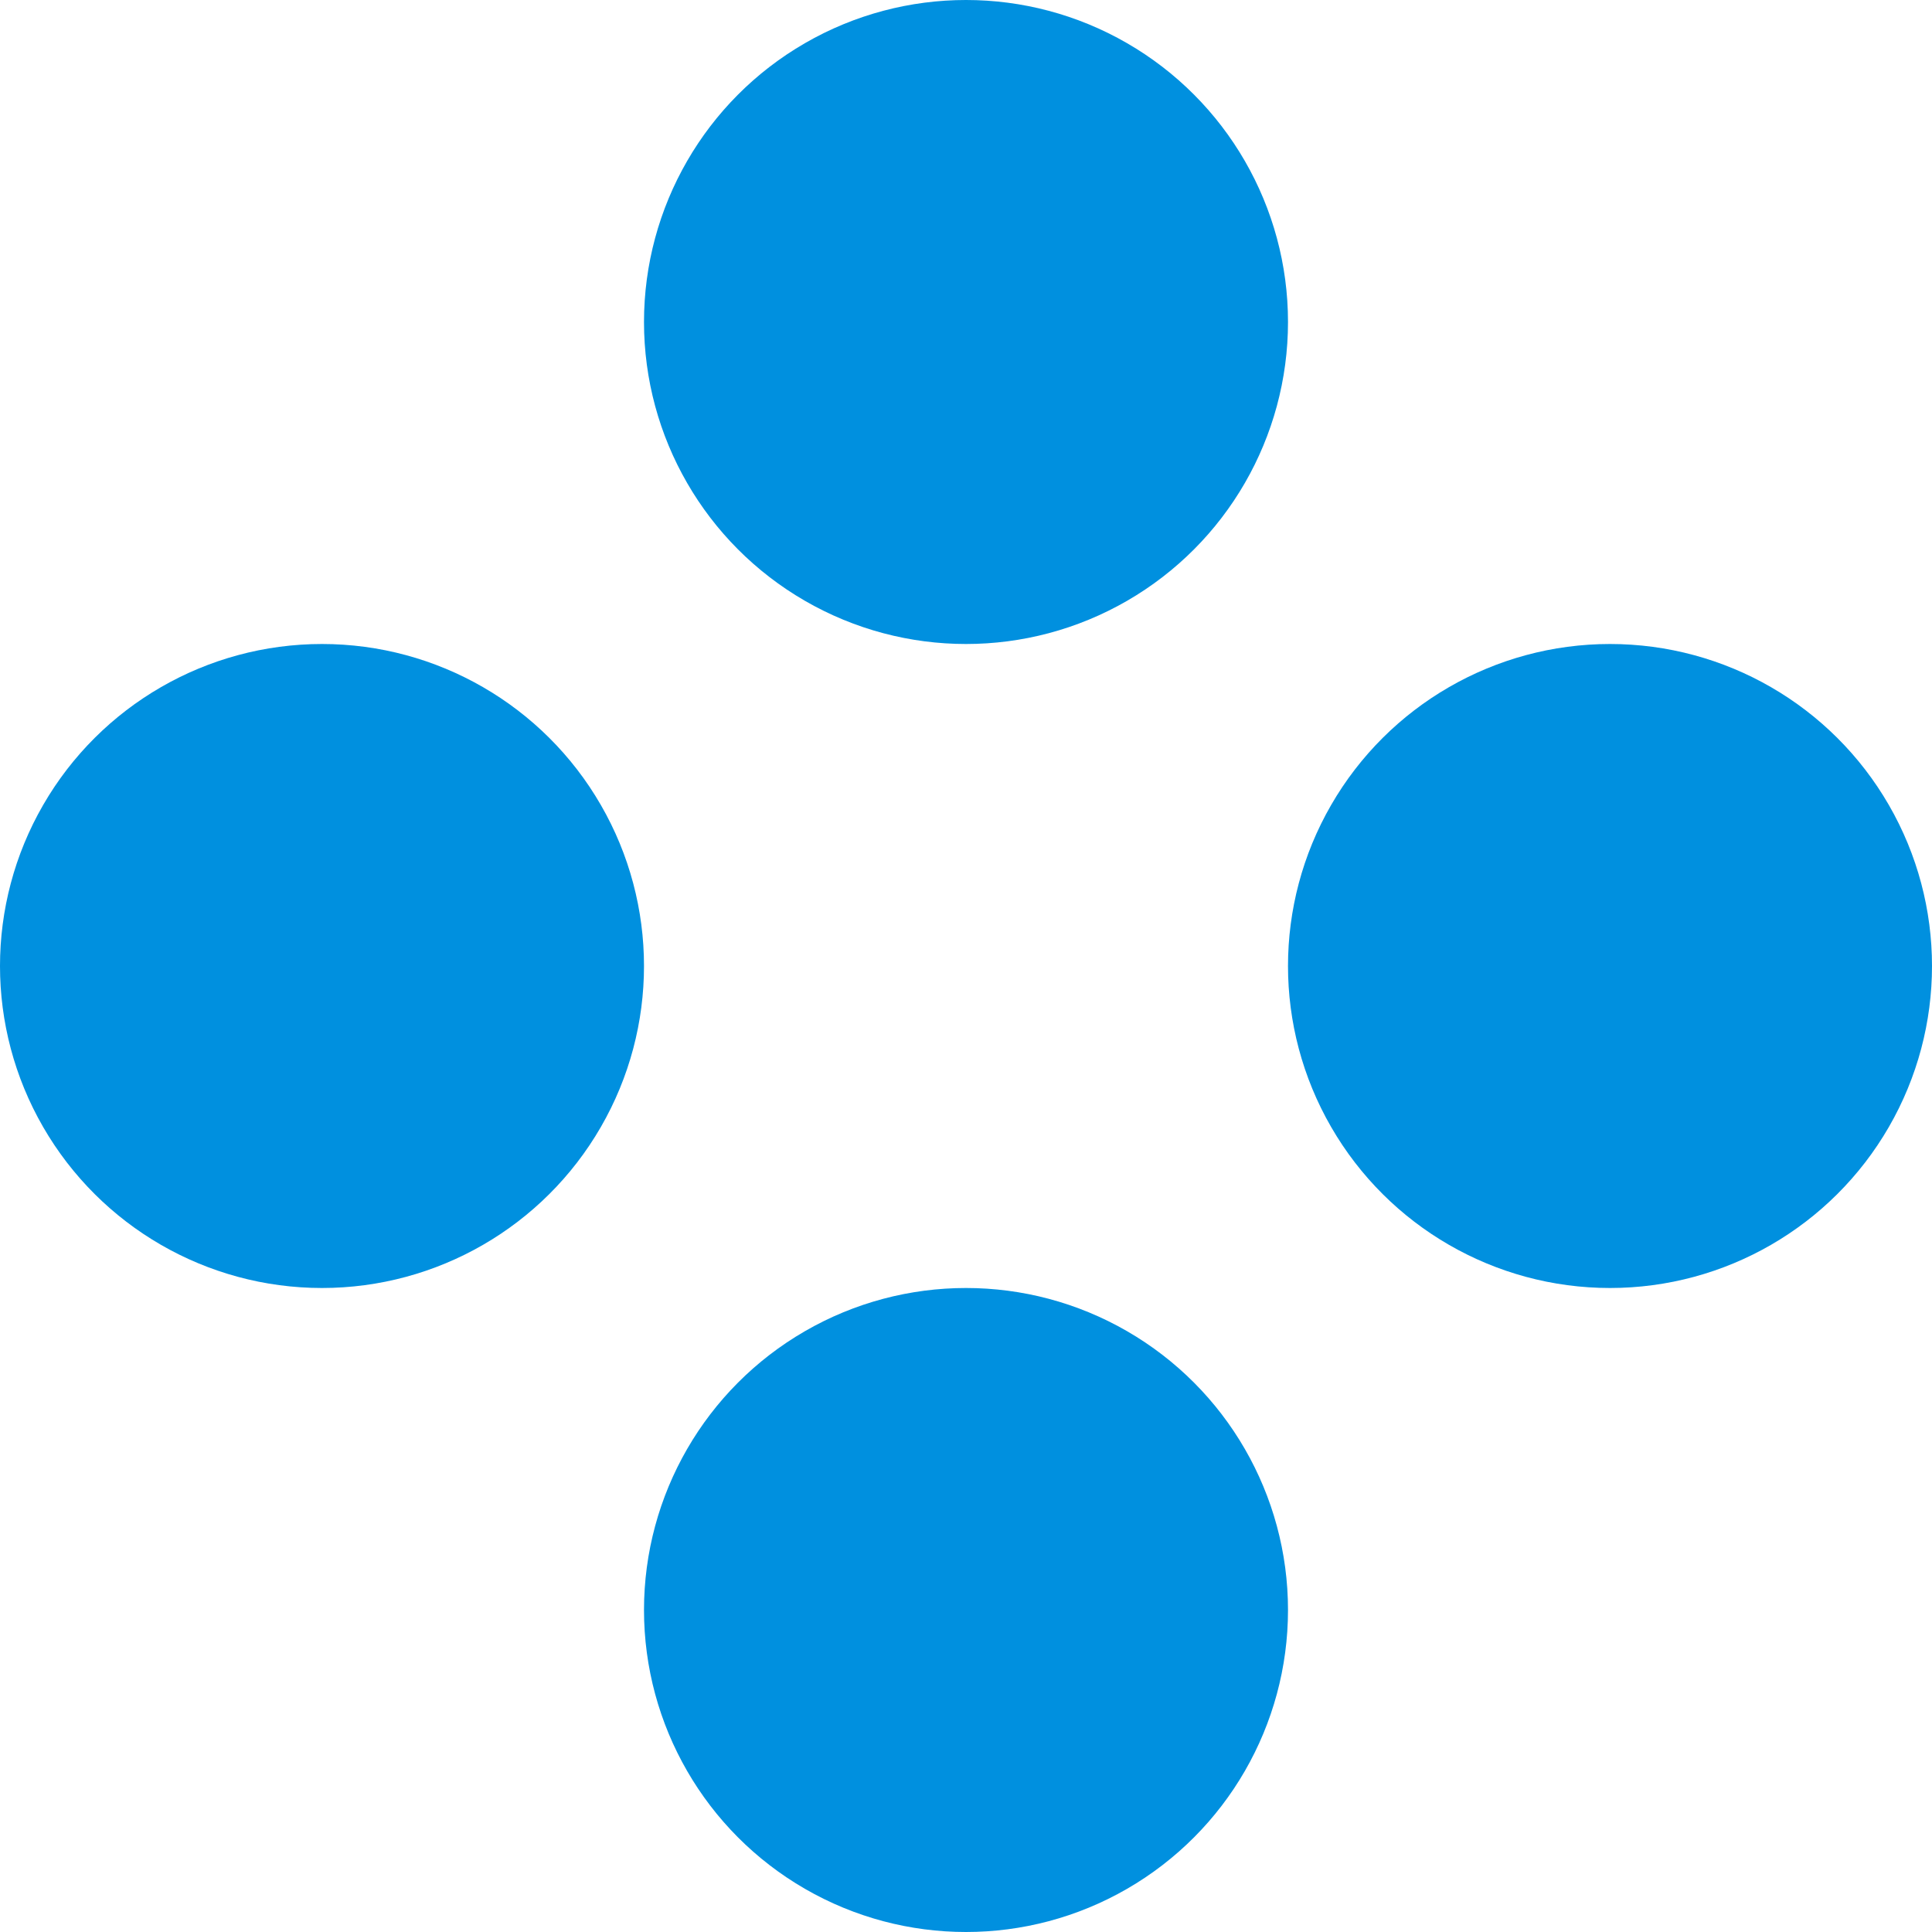
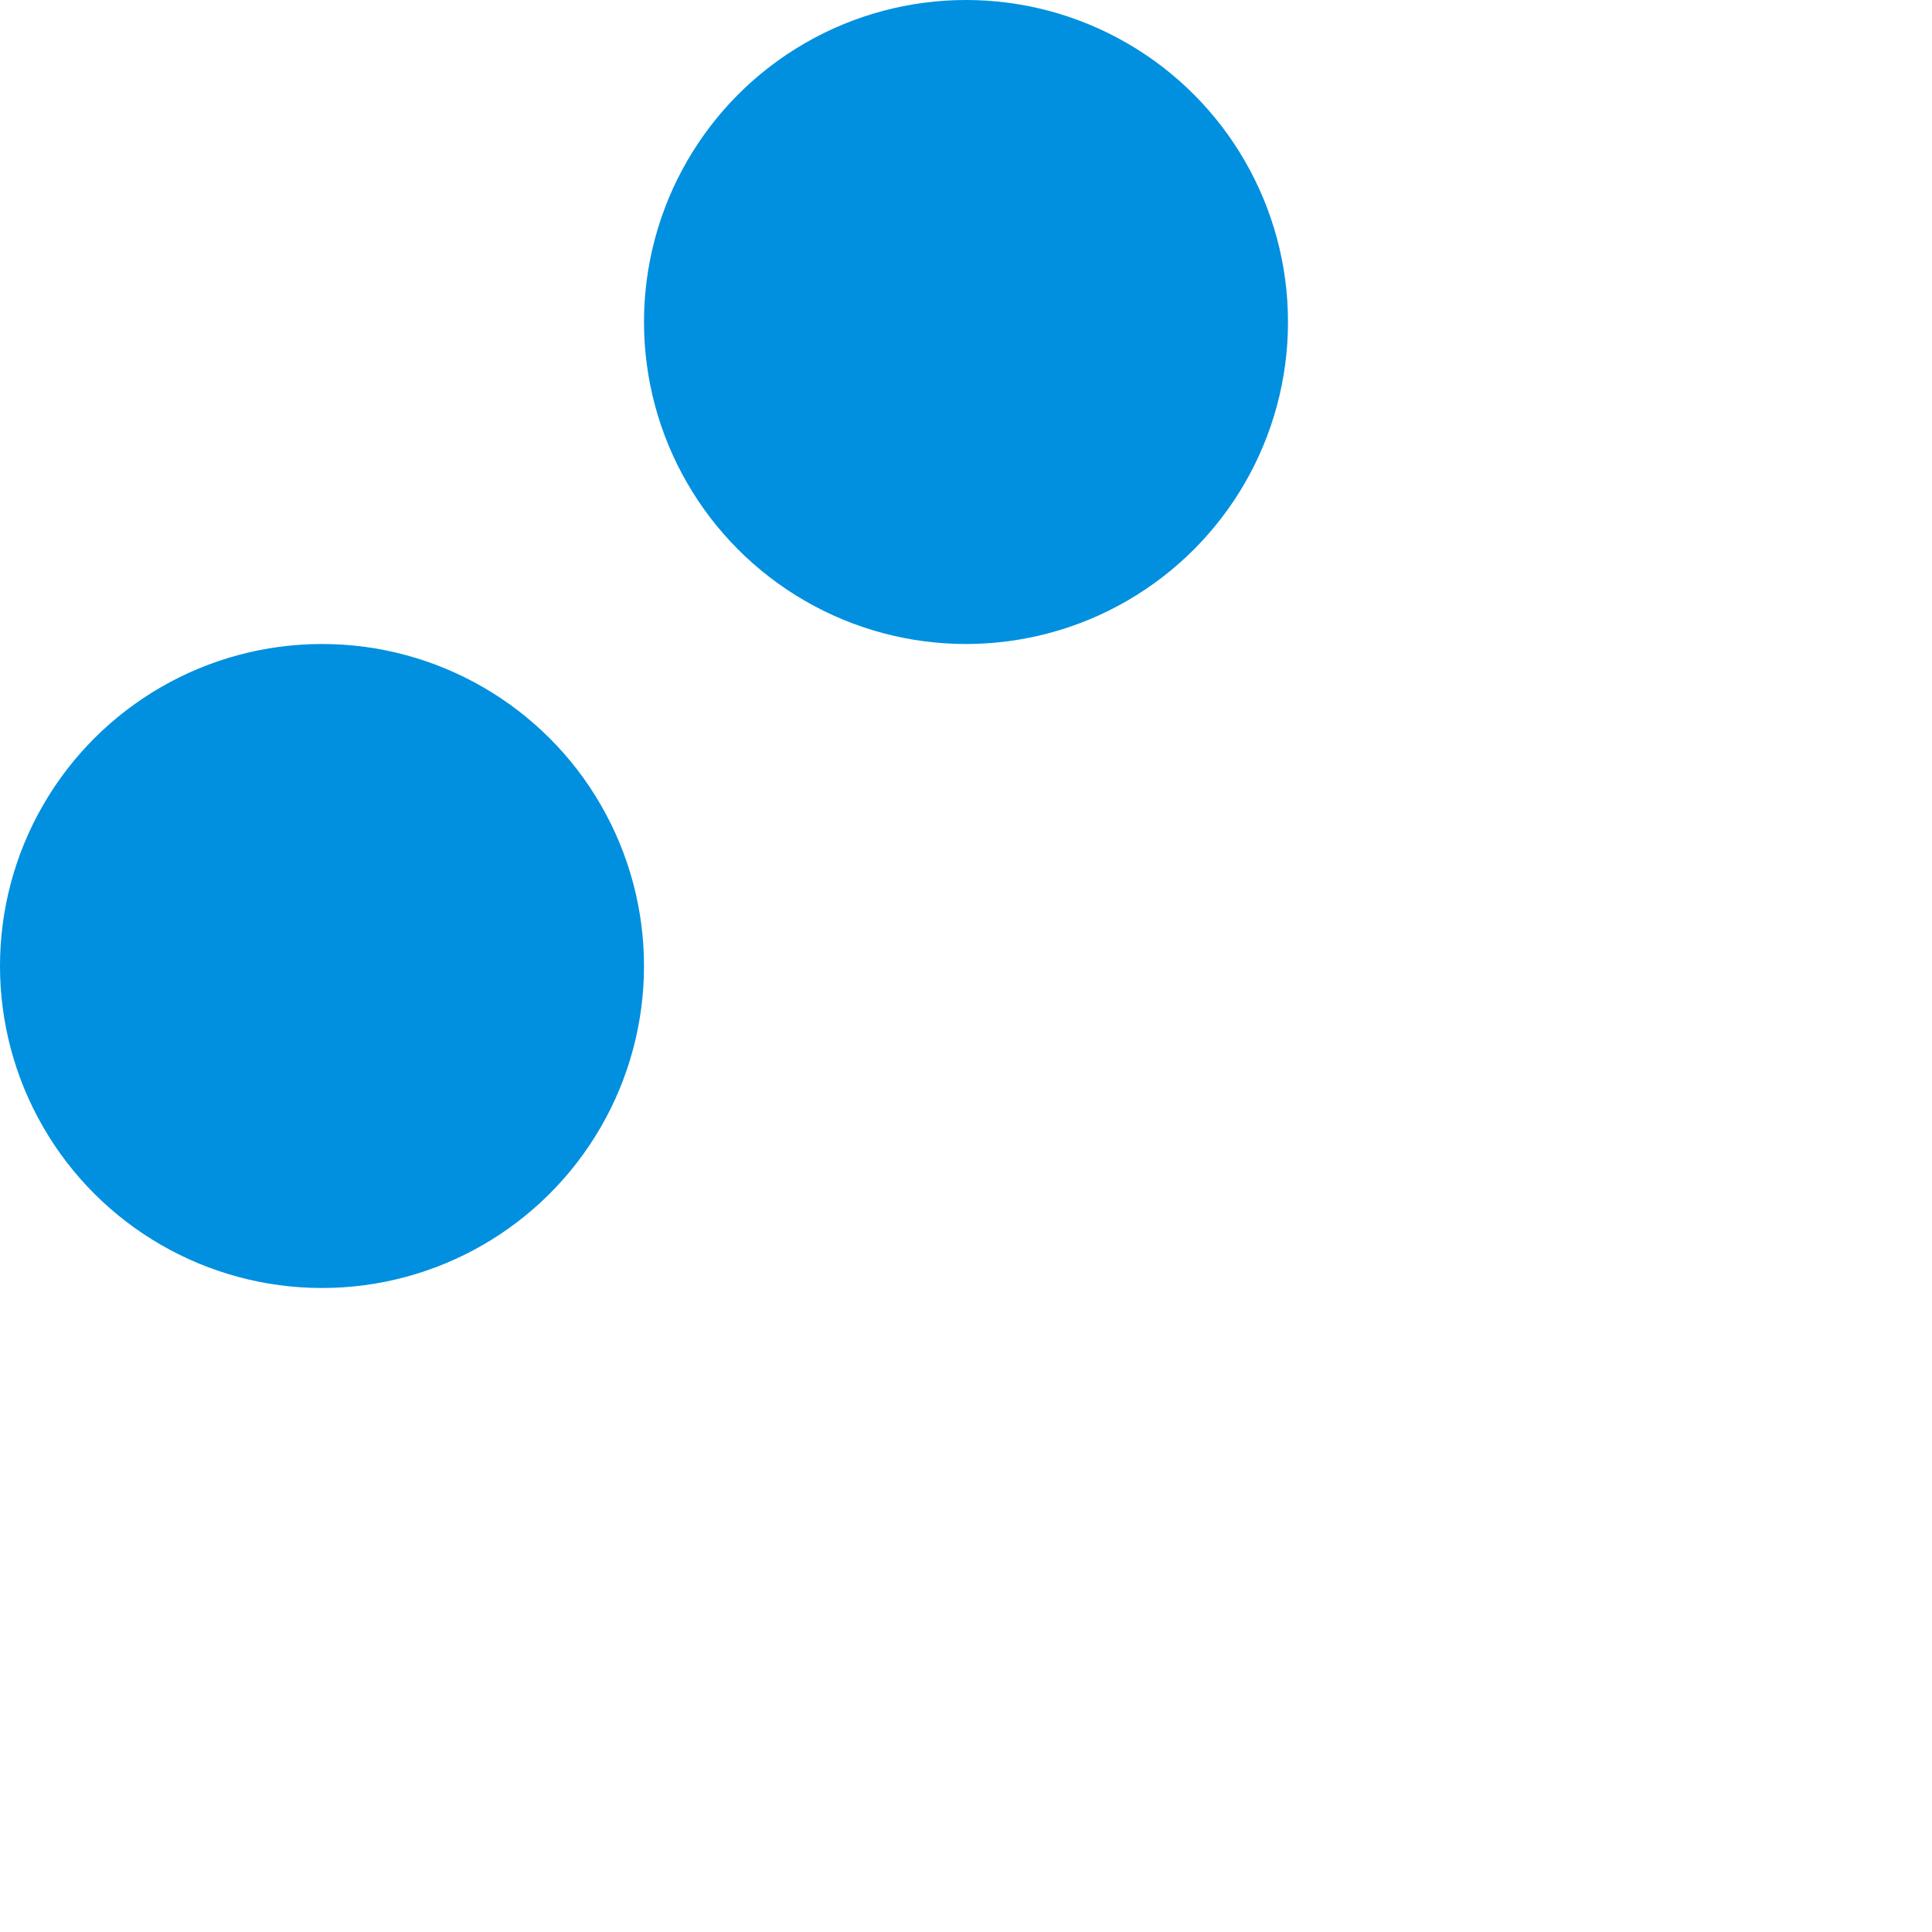
<svg xmlns="http://www.w3.org/2000/svg" id="Communicating_Loading" data-name="Communicating / Loading" width="90" height="90" viewBox="0 0 90 90">
  <circle id="Ellipse_42" data-name="Ellipse 42" cx="15" cy="15" r="15" transform="translate(30)" fill="#0090df" />
-   <circle id="Ellipse_45" data-name="Ellipse 45" cx="15" cy="15" r="15" transform="translate(90 30) rotate(90)" fill="#0090df" />
-   <circle id="Ellipse_43" data-name="Ellipse 43" cx="15" cy="15" r="15" transform="translate(30 60)" fill="#0090df" />
  <circle id="Ellipse_44" data-name="Ellipse 44" cx="15" cy="15" r="15" transform="translate(30 30) rotate(90)" fill="#0090df" />
</svg>